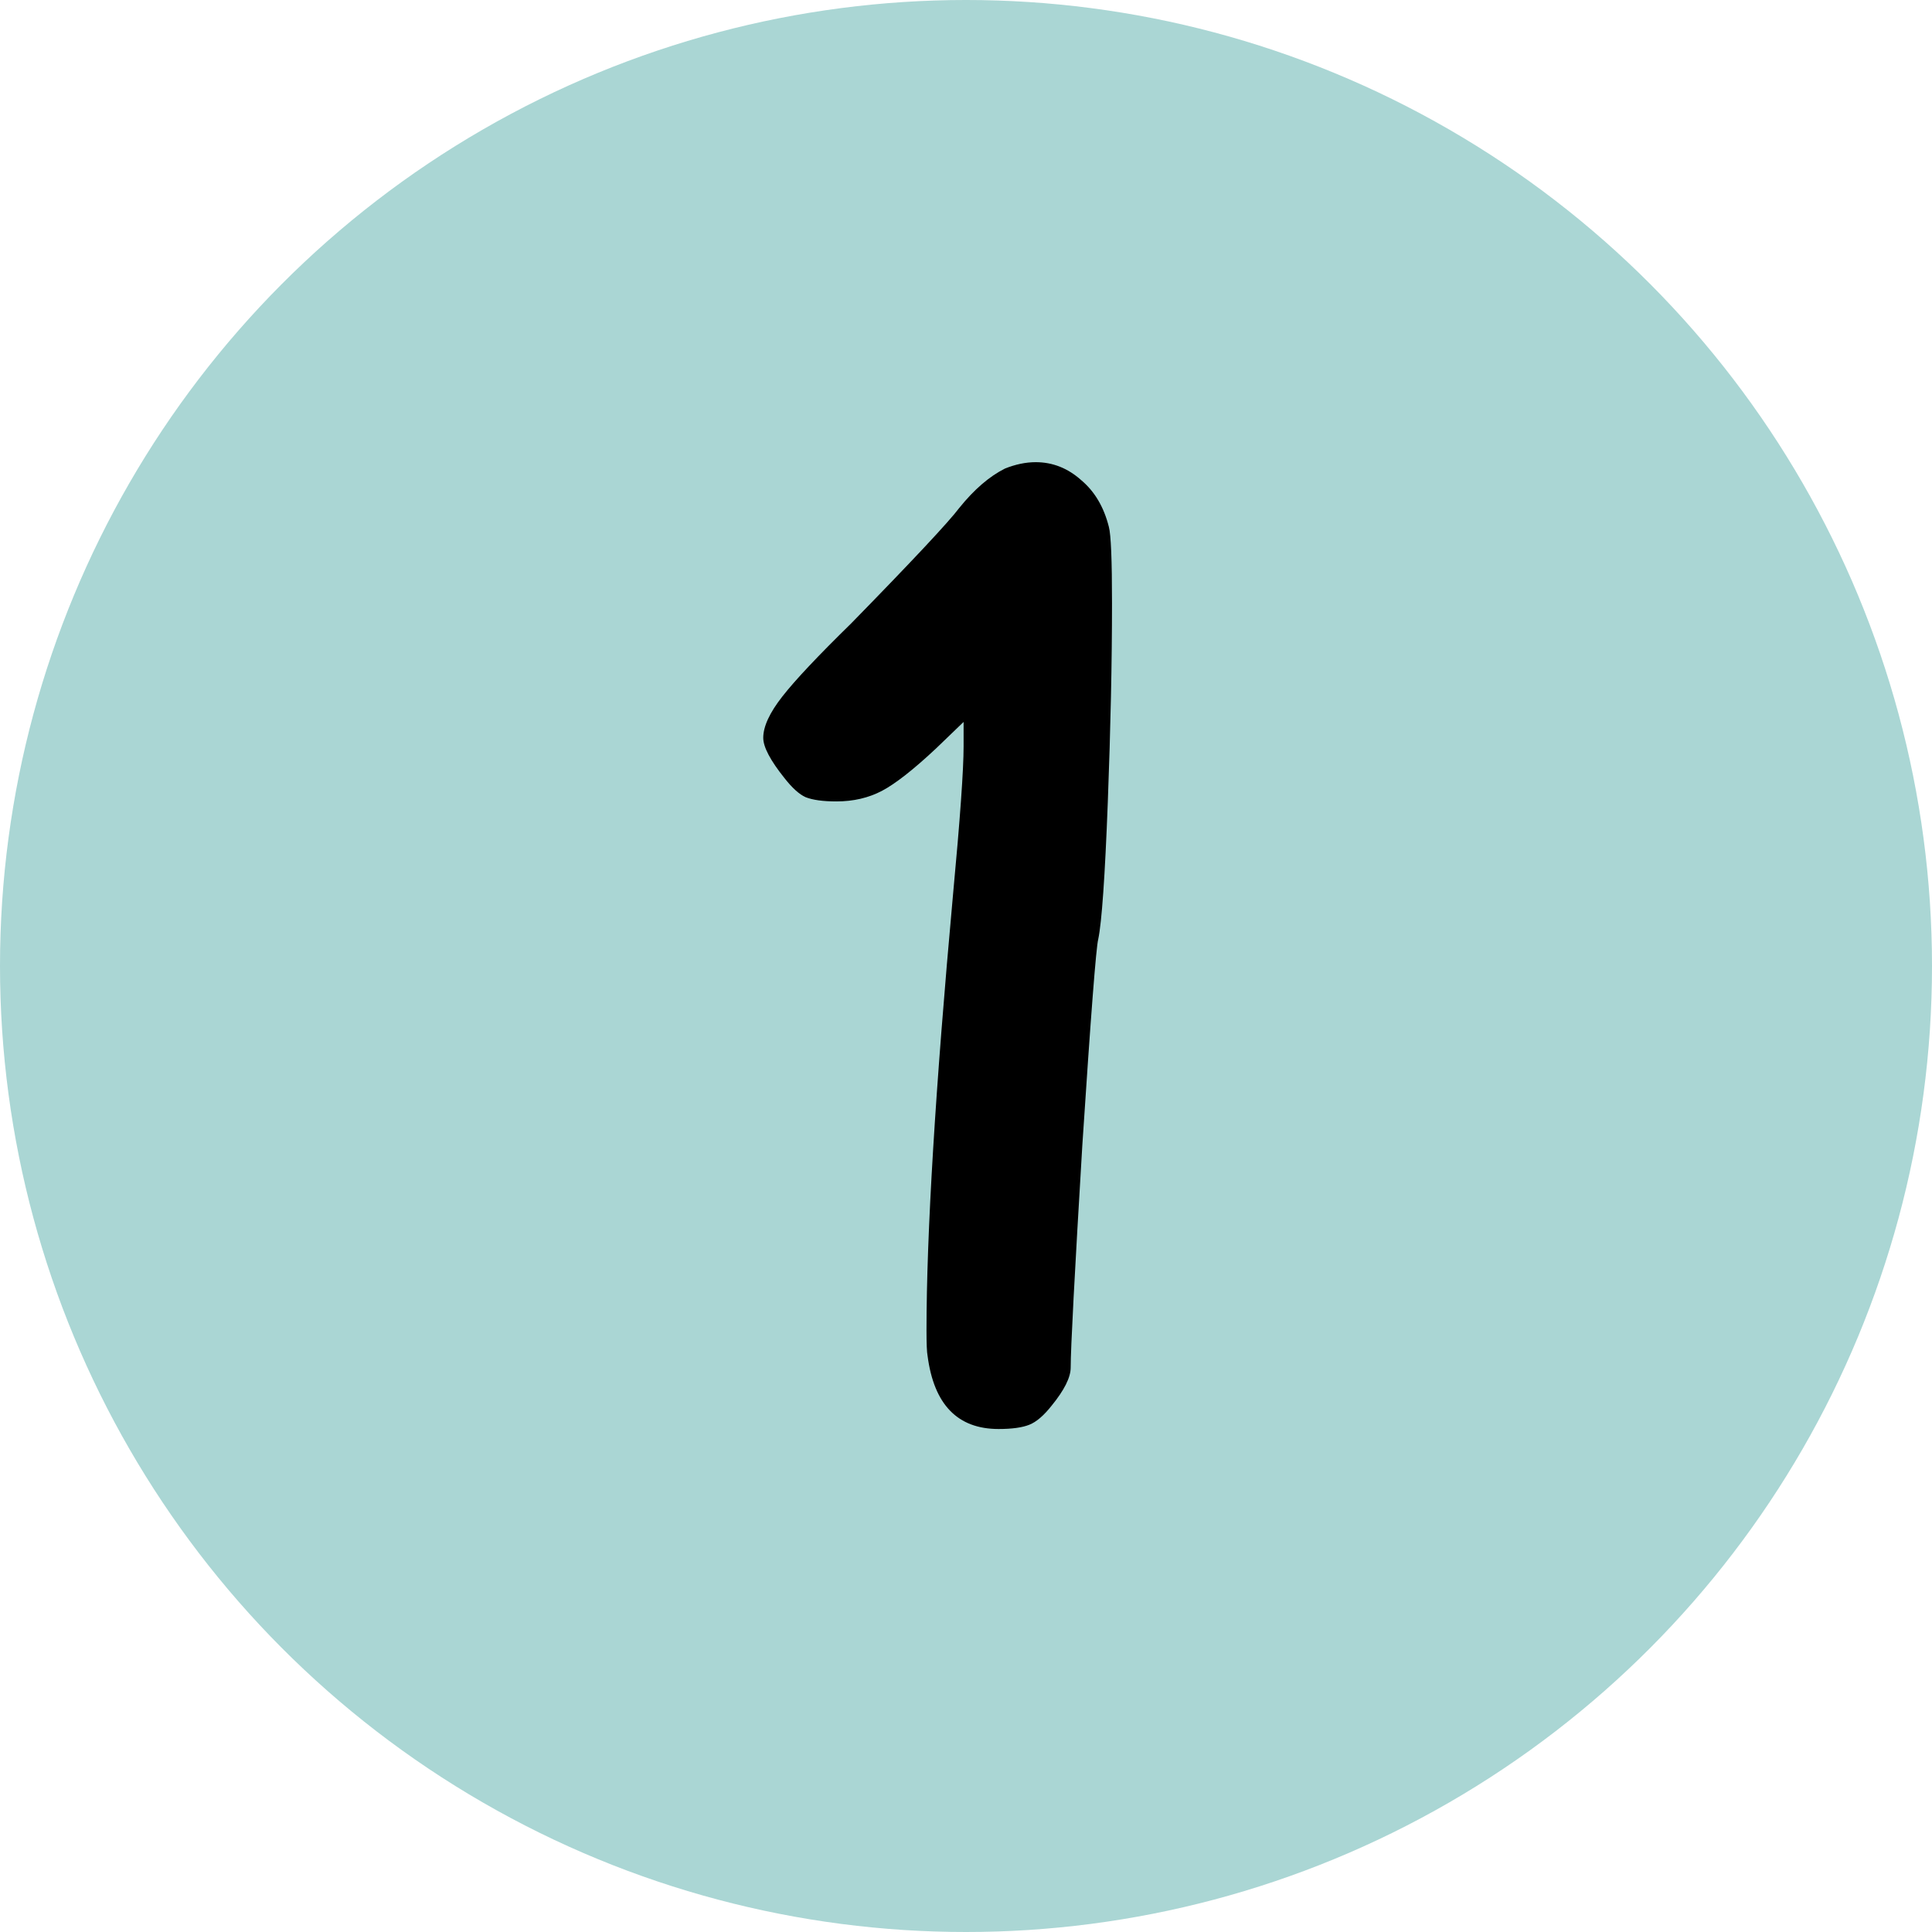
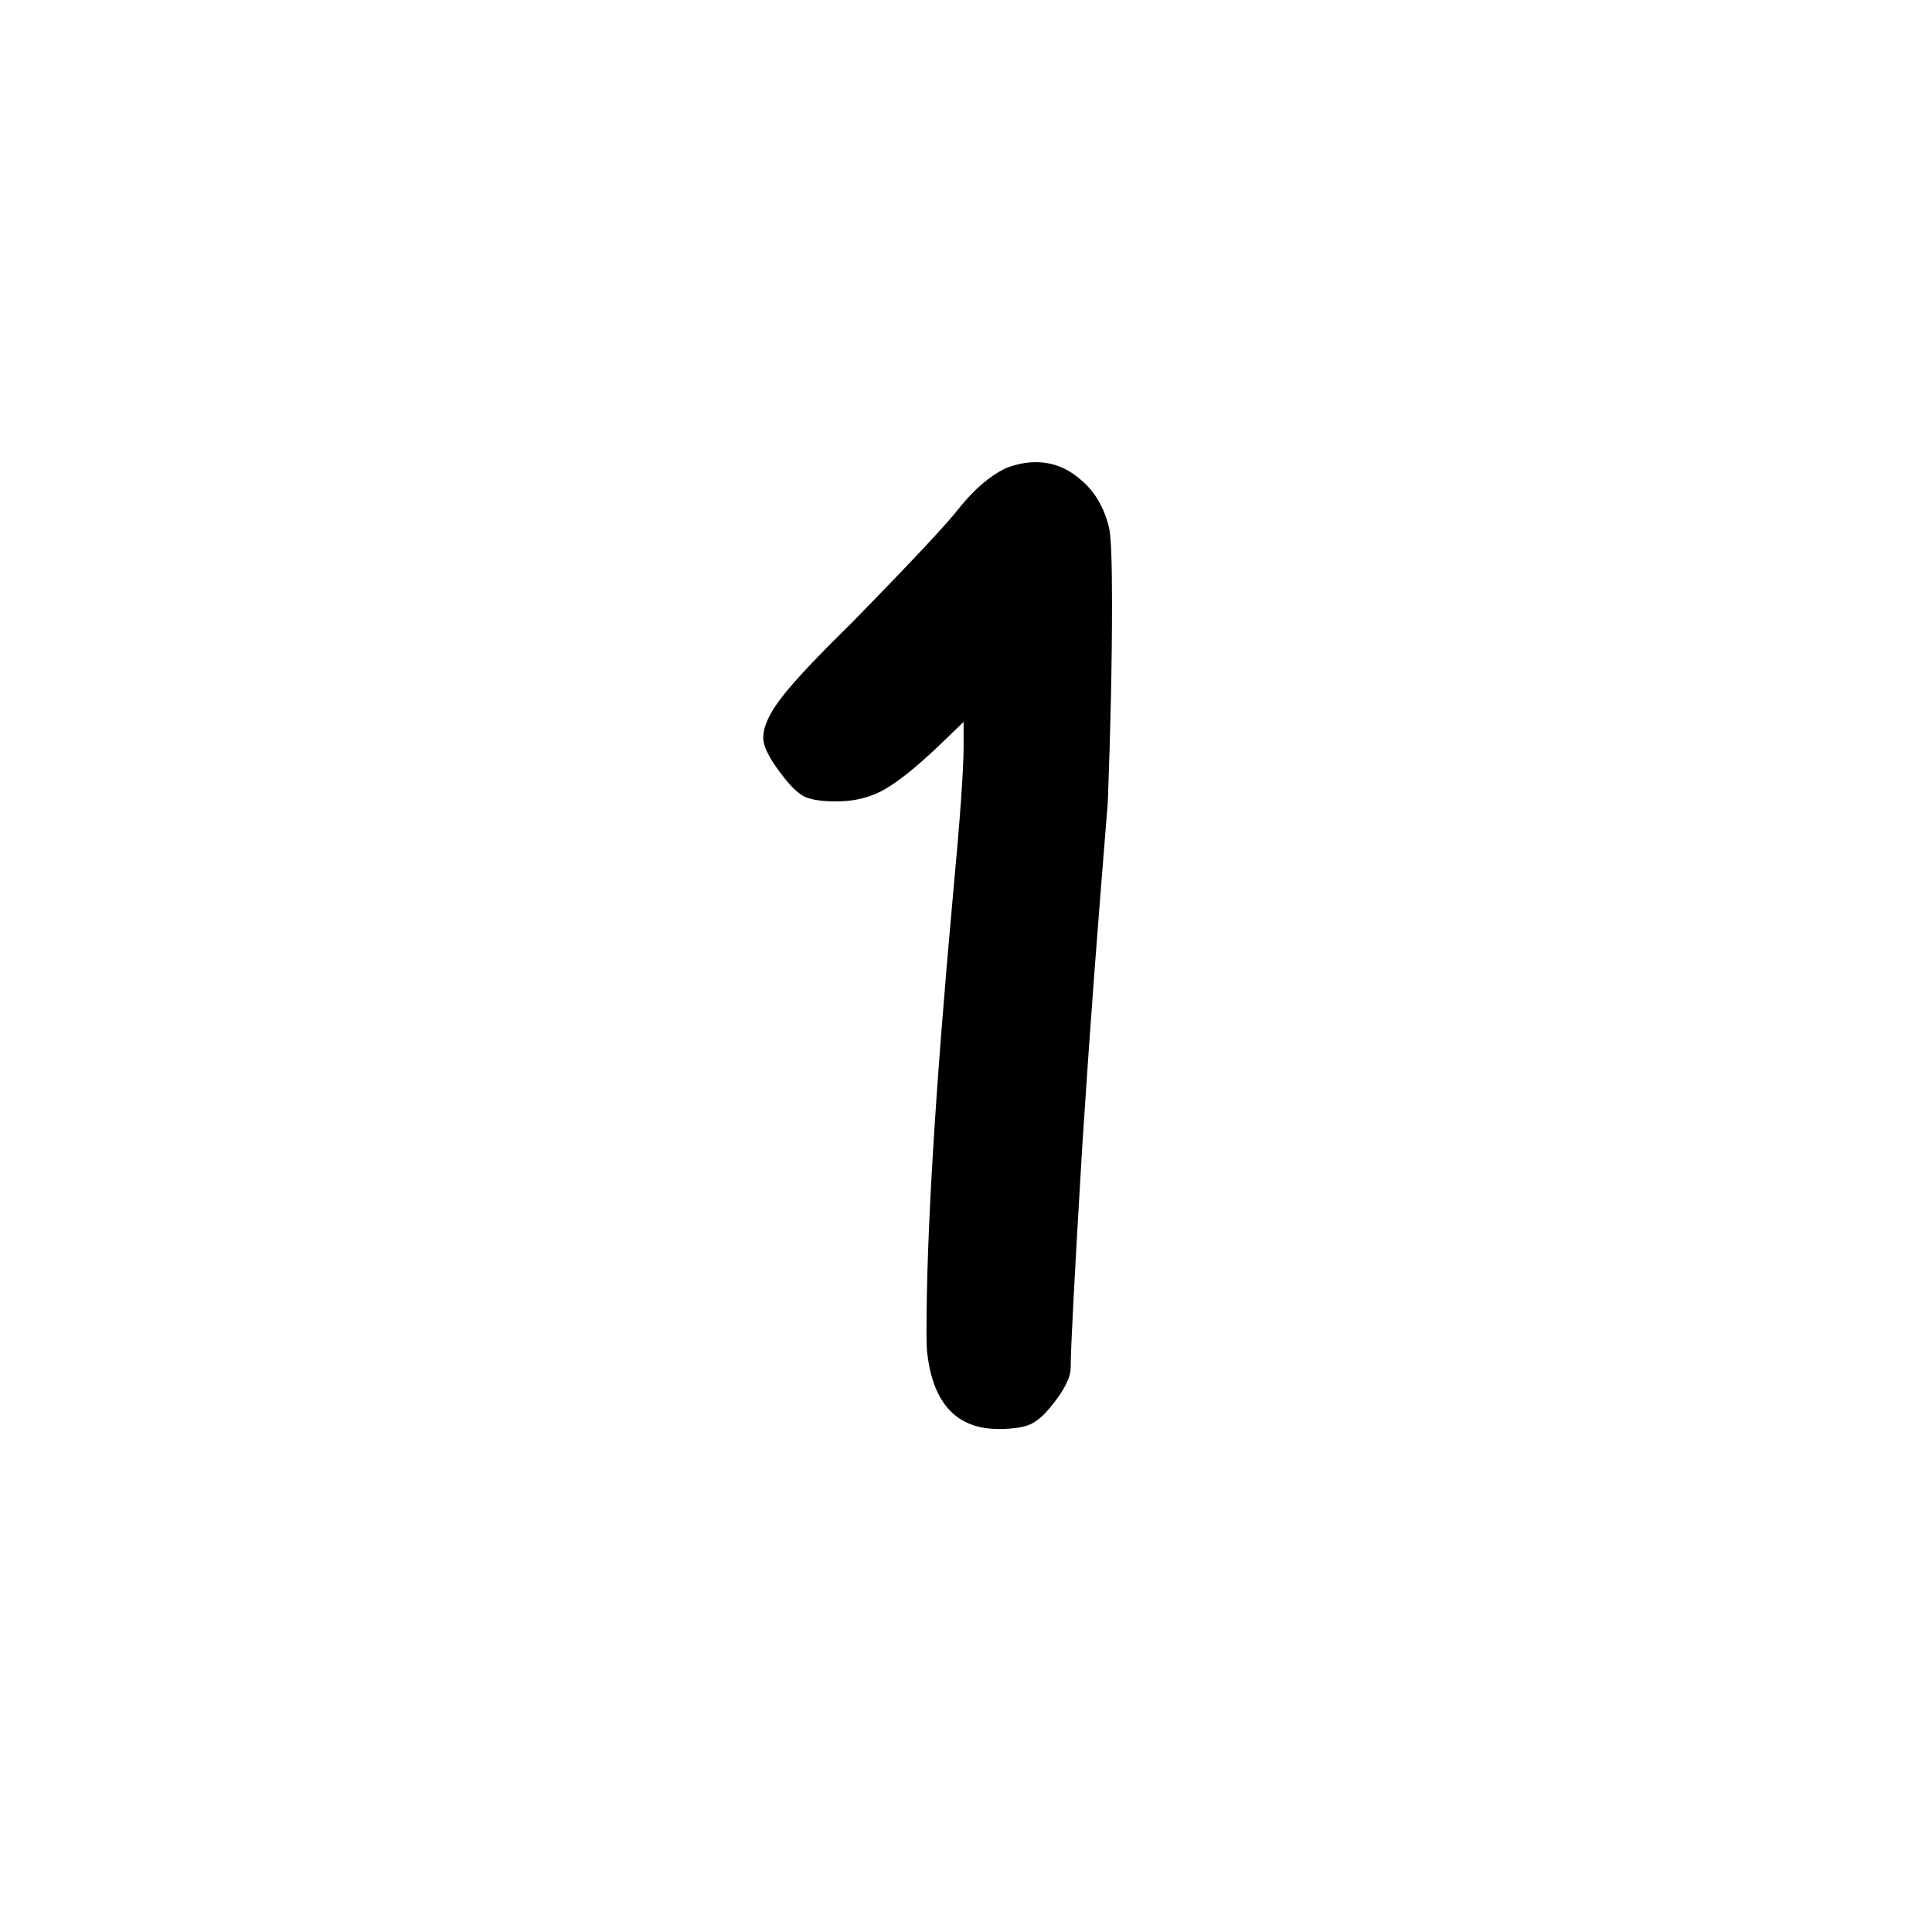
<svg xmlns="http://www.w3.org/2000/svg" width="54" height="54" viewBox="0 0 54 54" fill="none">
-   <circle cx="27" cy="27" r="27" fill="#AAD6D4" />
-   <path d="M28.089 13.096C28.385 12.978 28.672 12.918 28.948 12.918C29.422 12.918 29.847 13.086 30.222 13.422C30.598 13.738 30.854 14.173 30.993 14.726C31.052 14.943 31.081 15.654 31.081 16.859C31.081 18.499 31.042 20.356 30.963 22.43C30.884 24.504 30.795 25.778 30.696 26.252C30.637 26.469 30.489 28.385 30.252 32C30.035 35.615 29.926 37.689 29.926 38.222C29.926 38.499 29.748 38.854 29.393 39.289C29.175 39.565 28.968 39.743 28.77 39.822C28.573 39.901 28.286 39.941 27.911 39.941C26.765 39.941 26.104 39.259 25.926 37.896C25.906 37.797 25.896 37.56 25.896 37.185C25.896 34.499 26.143 30.439 26.637 25.007C26.835 22.894 26.933 21.511 26.933 20.859V20.178L26.163 20.919C25.531 21.511 25.027 21.906 24.652 22.104C24.276 22.301 23.852 22.4 23.378 22.4C23.003 22.4 22.716 22.36 22.518 22.282C22.341 22.203 22.143 22.025 21.926 21.748C21.531 21.254 21.333 20.879 21.333 20.622C21.333 20.306 21.511 19.921 21.867 19.467C22.222 19.012 22.864 18.331 23.793 17.422C25.511 15.664 26.518 14.588 26.815 14.193C27.23 13.679 27.654 13.314 28.089 13.096Z" fill="black" />
+   <path d="M28.089 13.096C28.385 12.978 28.672 12.918 28.948 12.918C29.422 12.918 29.847 13.086 30.222 13.422C30.598 13.738 30.854 14.173 30.993 14.726C31.052 14.943 31.081 15.654 31.081 16.859C31.081 18.499 31.042 20.356 30.963 22.43C30.637 26.469 30.489 28.385 30.252 32C30.035 35.615 29.926 37.689 29.926 38.222C29.926 38.499 29.748 38.854 29.393 39.289C29.175 39.565 28.968 39.743 28.77 39.822C28.573 39.901 28.286 39.941 27.911 39.941C26.765 39.941 26.104 39.259 25.926 37.896C25.906 37.797 25.896 37.56 25.896 37.185C25.896 34.499 26.143 30.439 26.637 25.007C26.835 22.894 26.933 21.511 26.933 20.859V20.178L26.163 20.919C25.531 21.511 25.027 21.906 24.652 22.104C24.276 22.301 23.852 22.4 23.378 22.4C23.003 22.4 22.716 22.36 22.518 22.282C22.341 22.203 22.143 22.025 21.926 21.748C21.531 21.254 21.333 20.879 21.333 20.622C21.333 20.306 21.511 19.921 21.867 19.467C22.222 19.012 22.864 18.331 23.793 17.422C25.511 15.664 26.518 14.588 26.815 14.193C27.23 13.679 27.654 13.314 28.089 13.096Z" fill="black" />
</svg>